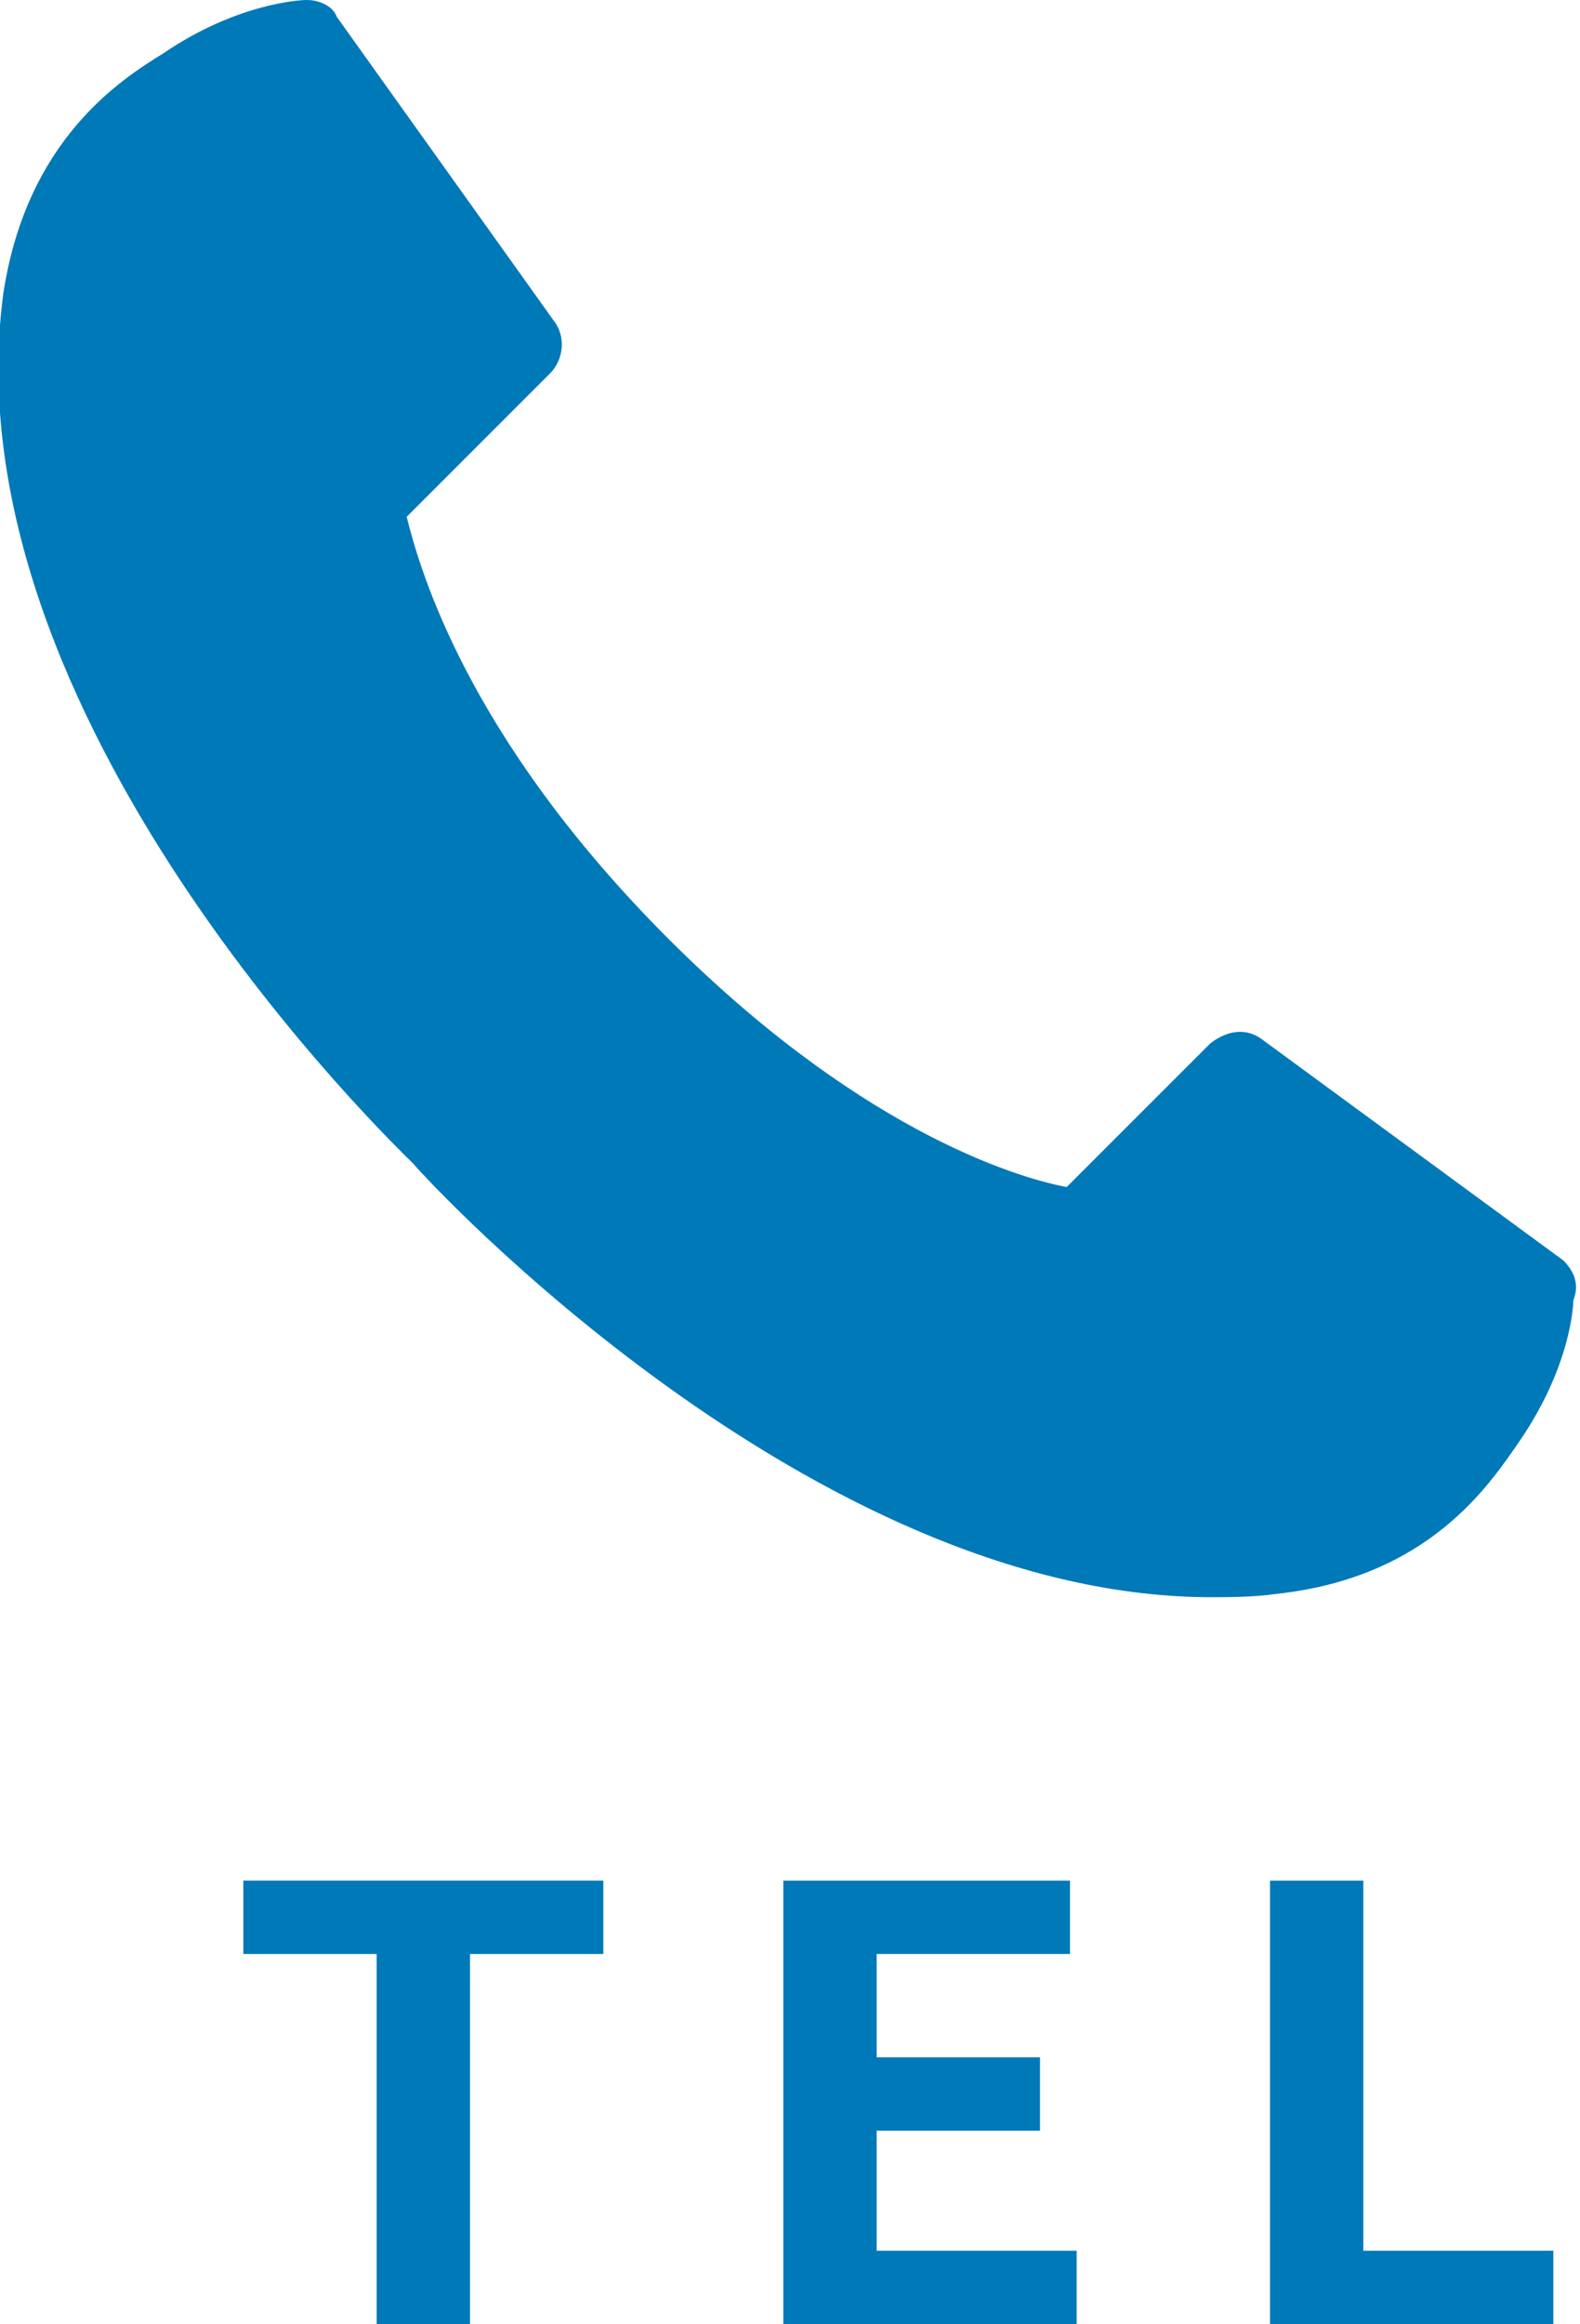
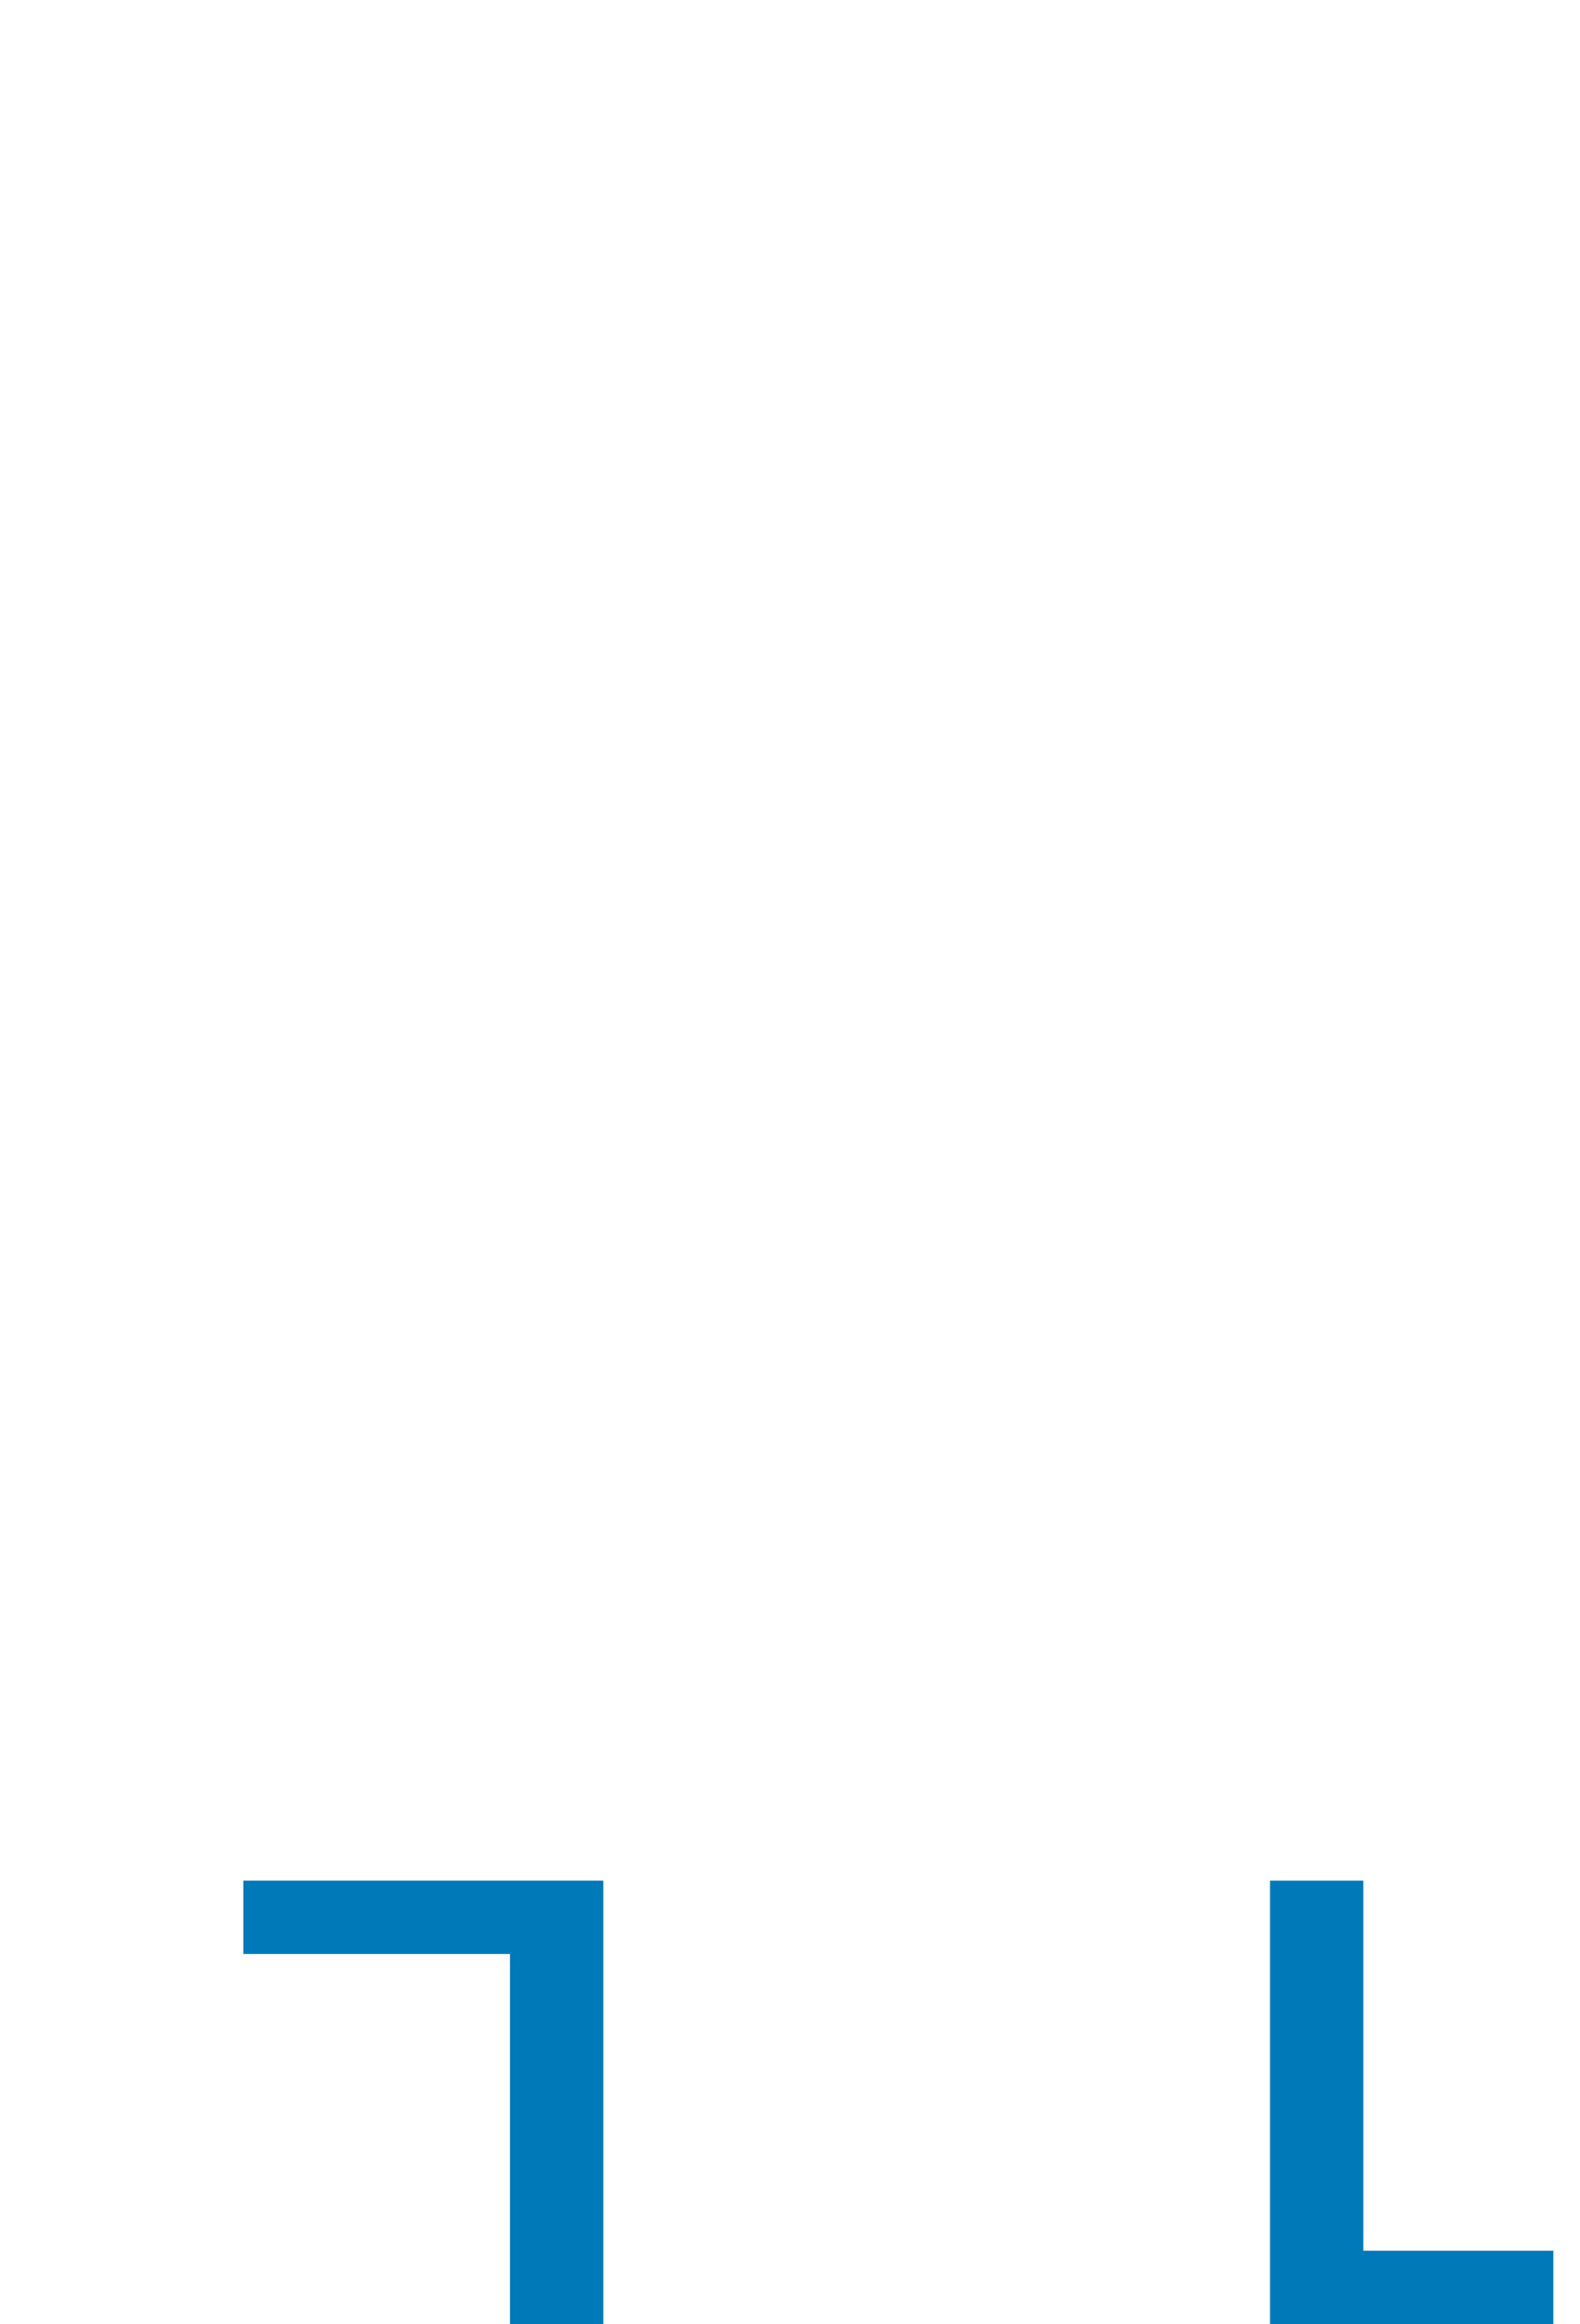
<svg xmlns="http://www.w3.org/2000/svg" version="1.1" id="works" x="0px" y="0px" width="47.4px" height="69.7px" viewBox="0 0 47.4 69.7" style="enable-background:new 0 0 47.4 69.7;" xml:space="preserve">
  <style type="text/css">
	.st0{fill:#0079B8;}
</style>
  <title>Artboard 119</title>
  <g>
    <g>
-       <path class="st0" d="M11.3,58.6h-4v-2.2h10.8v2.2h-4v11.1h-2.8V58.6z" />
-       <path class="st0" d="M23.5,56.4h8.6v2.2h-5.8v3.1h4.9v2.2h-4.9v3.6h6v2.2h-8.8V56.4z" />
+       <path class="st0" d="M11.3,58.6h-4v-2.2h10.8v2.2v11.1h-2.8V58.6z" />
      <path class="st0" d="M38.1,56.4h2.8v11.1h5.7v2.2h-8.5V56.4z" />
    </g>
-     <path class="st0" d="M46.9,37.8l-9-6.6c-0.5-0.4-1.1-0.3-1.6,0.1L32,35.6c-1.6-0.3-6.4-1.8-12.2-7.7C14,22,12.6,17.1,12.2,15.5   l4.3-4.3c0.4-0.4,0.5-1.1,0.1-1.6l-6.5-9.1C10,0.2,9.6,0,9.2,0C9,0,7.1,0.1,4.9,1.6C3.6,2.4,0.8,4.2,0.1,8.8   c-1.7,12.7,11.8,25.6,12.3,26.1c0.5,0.6,11.9,12.9,23.8,13c0.7,0,1.4,0,2.1-0.1c4.6-0.5,6.4-3.3,7.3-4.6c1.5-2.2,1.6-4,1.6-4.2   C47.4,38.5,47.2,38.1,46.9,37.8z" />
  </g>
</svg>